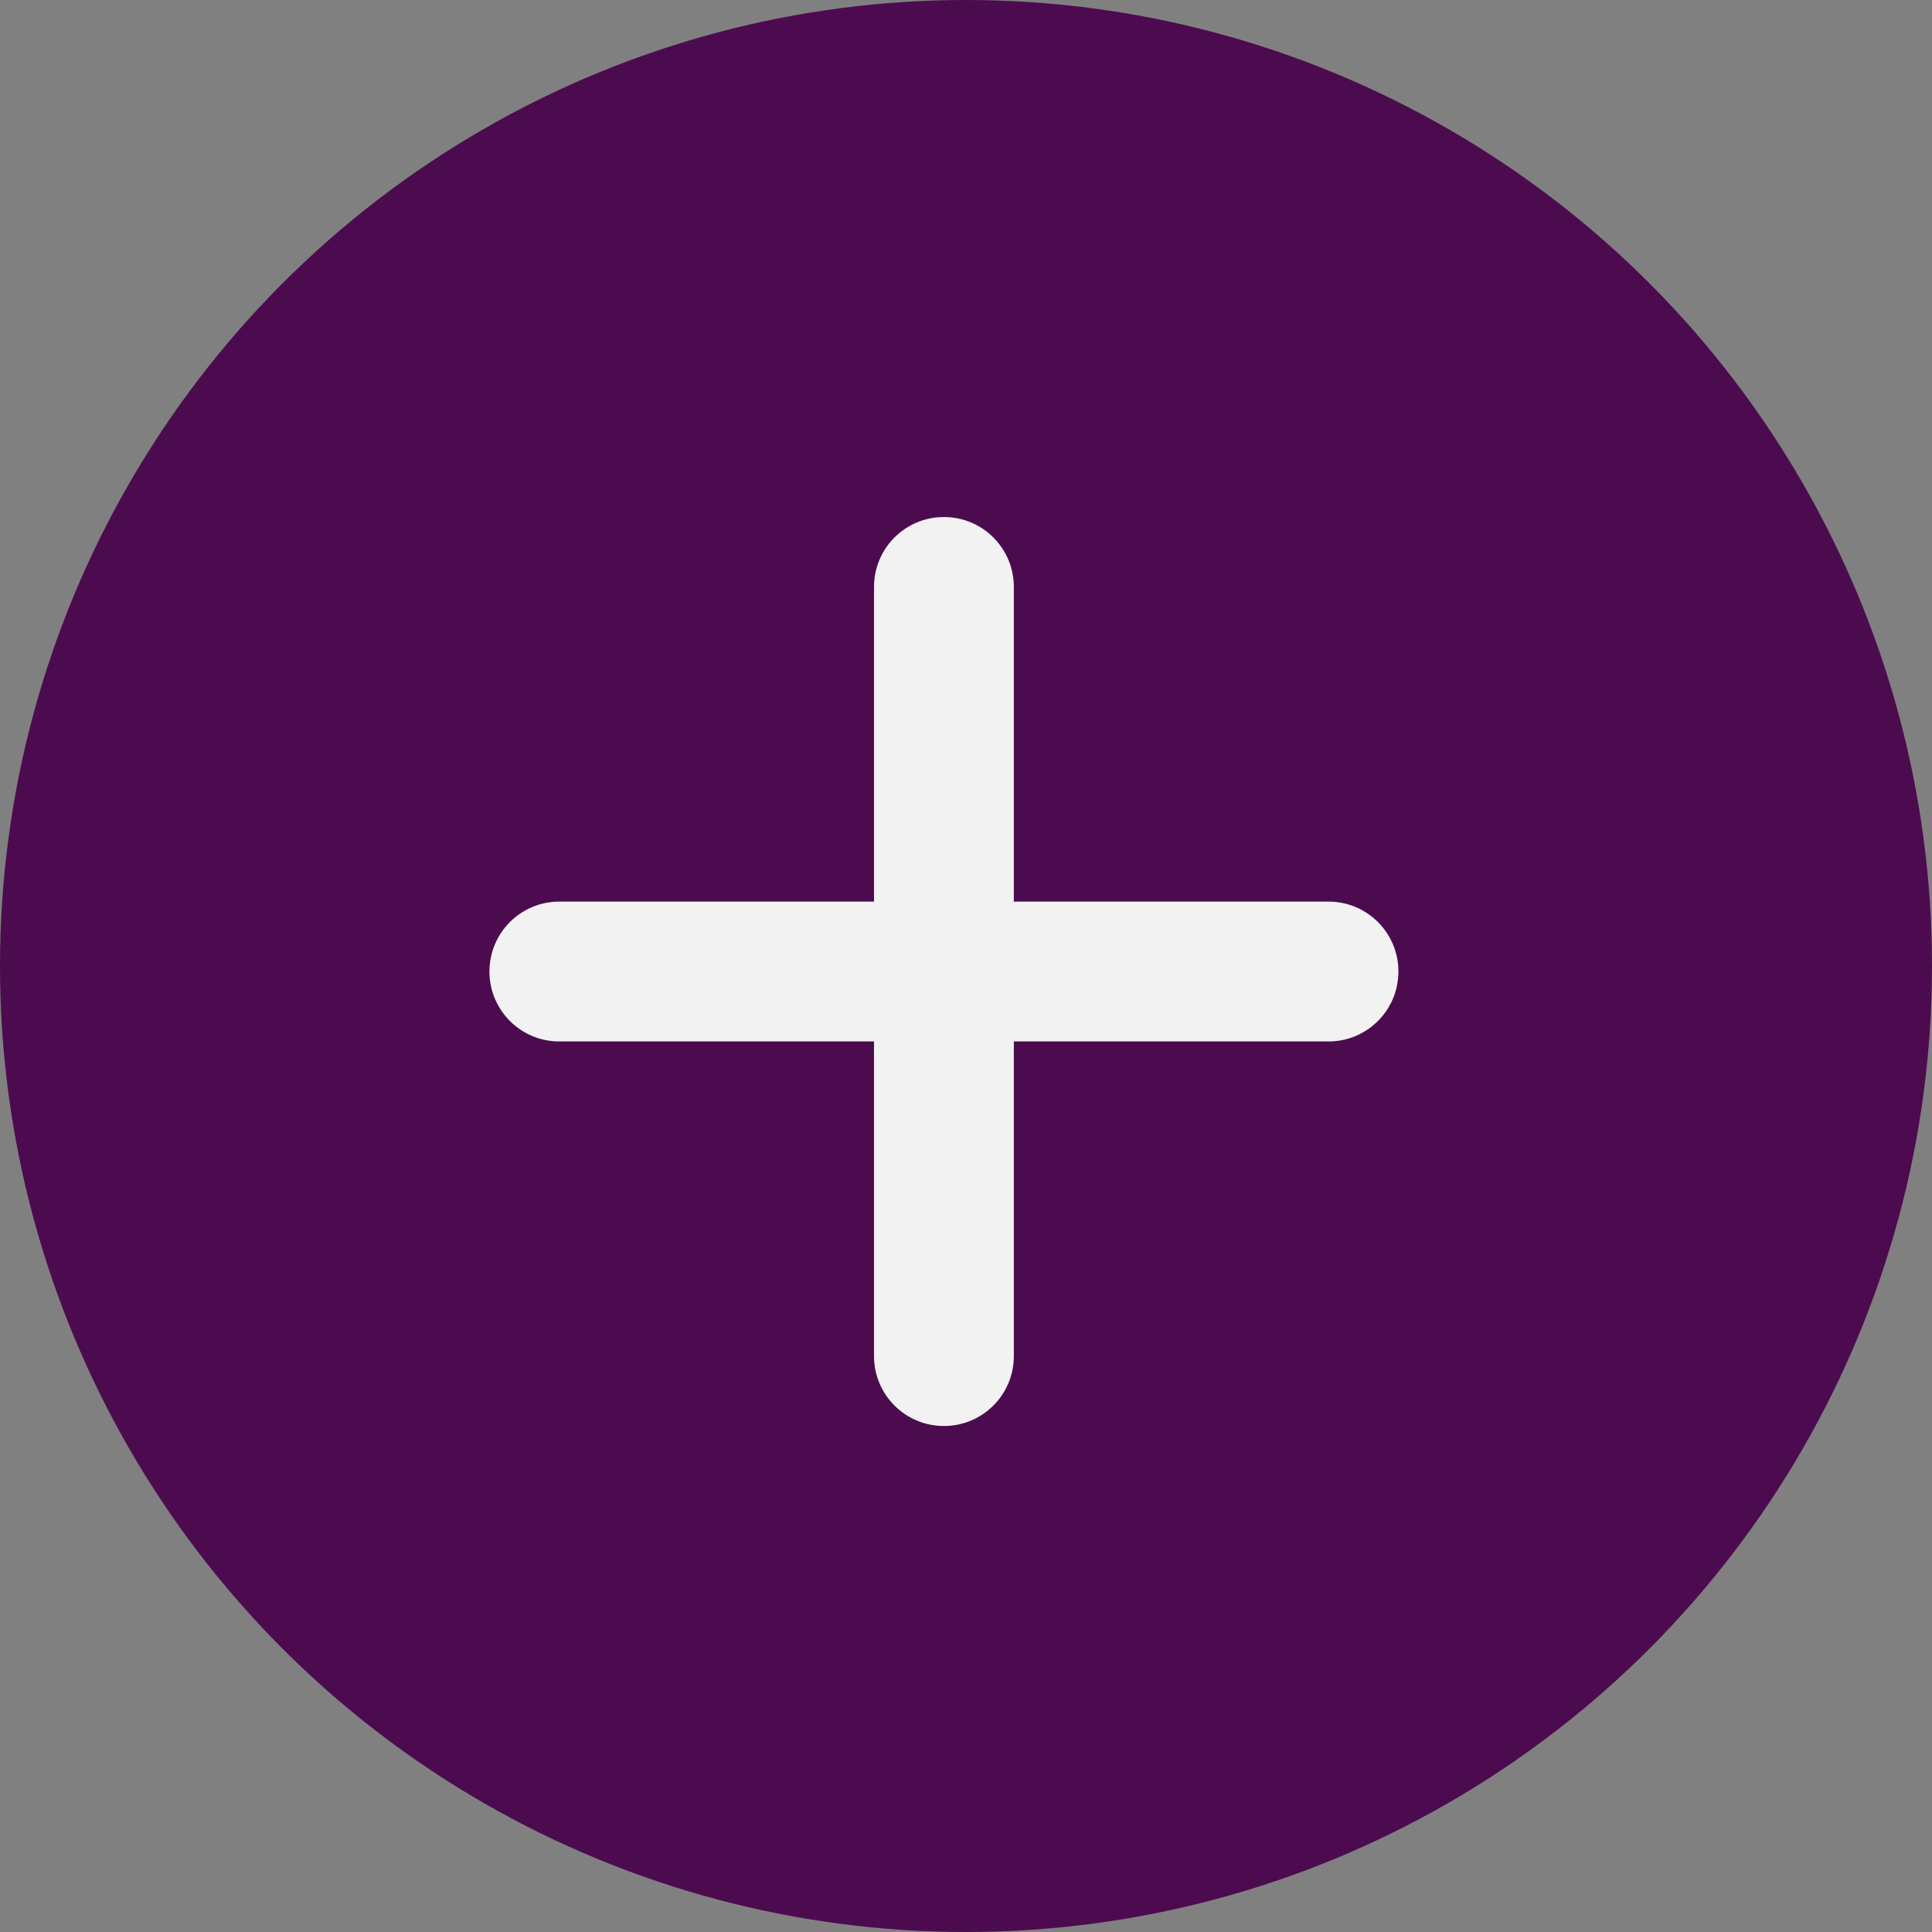
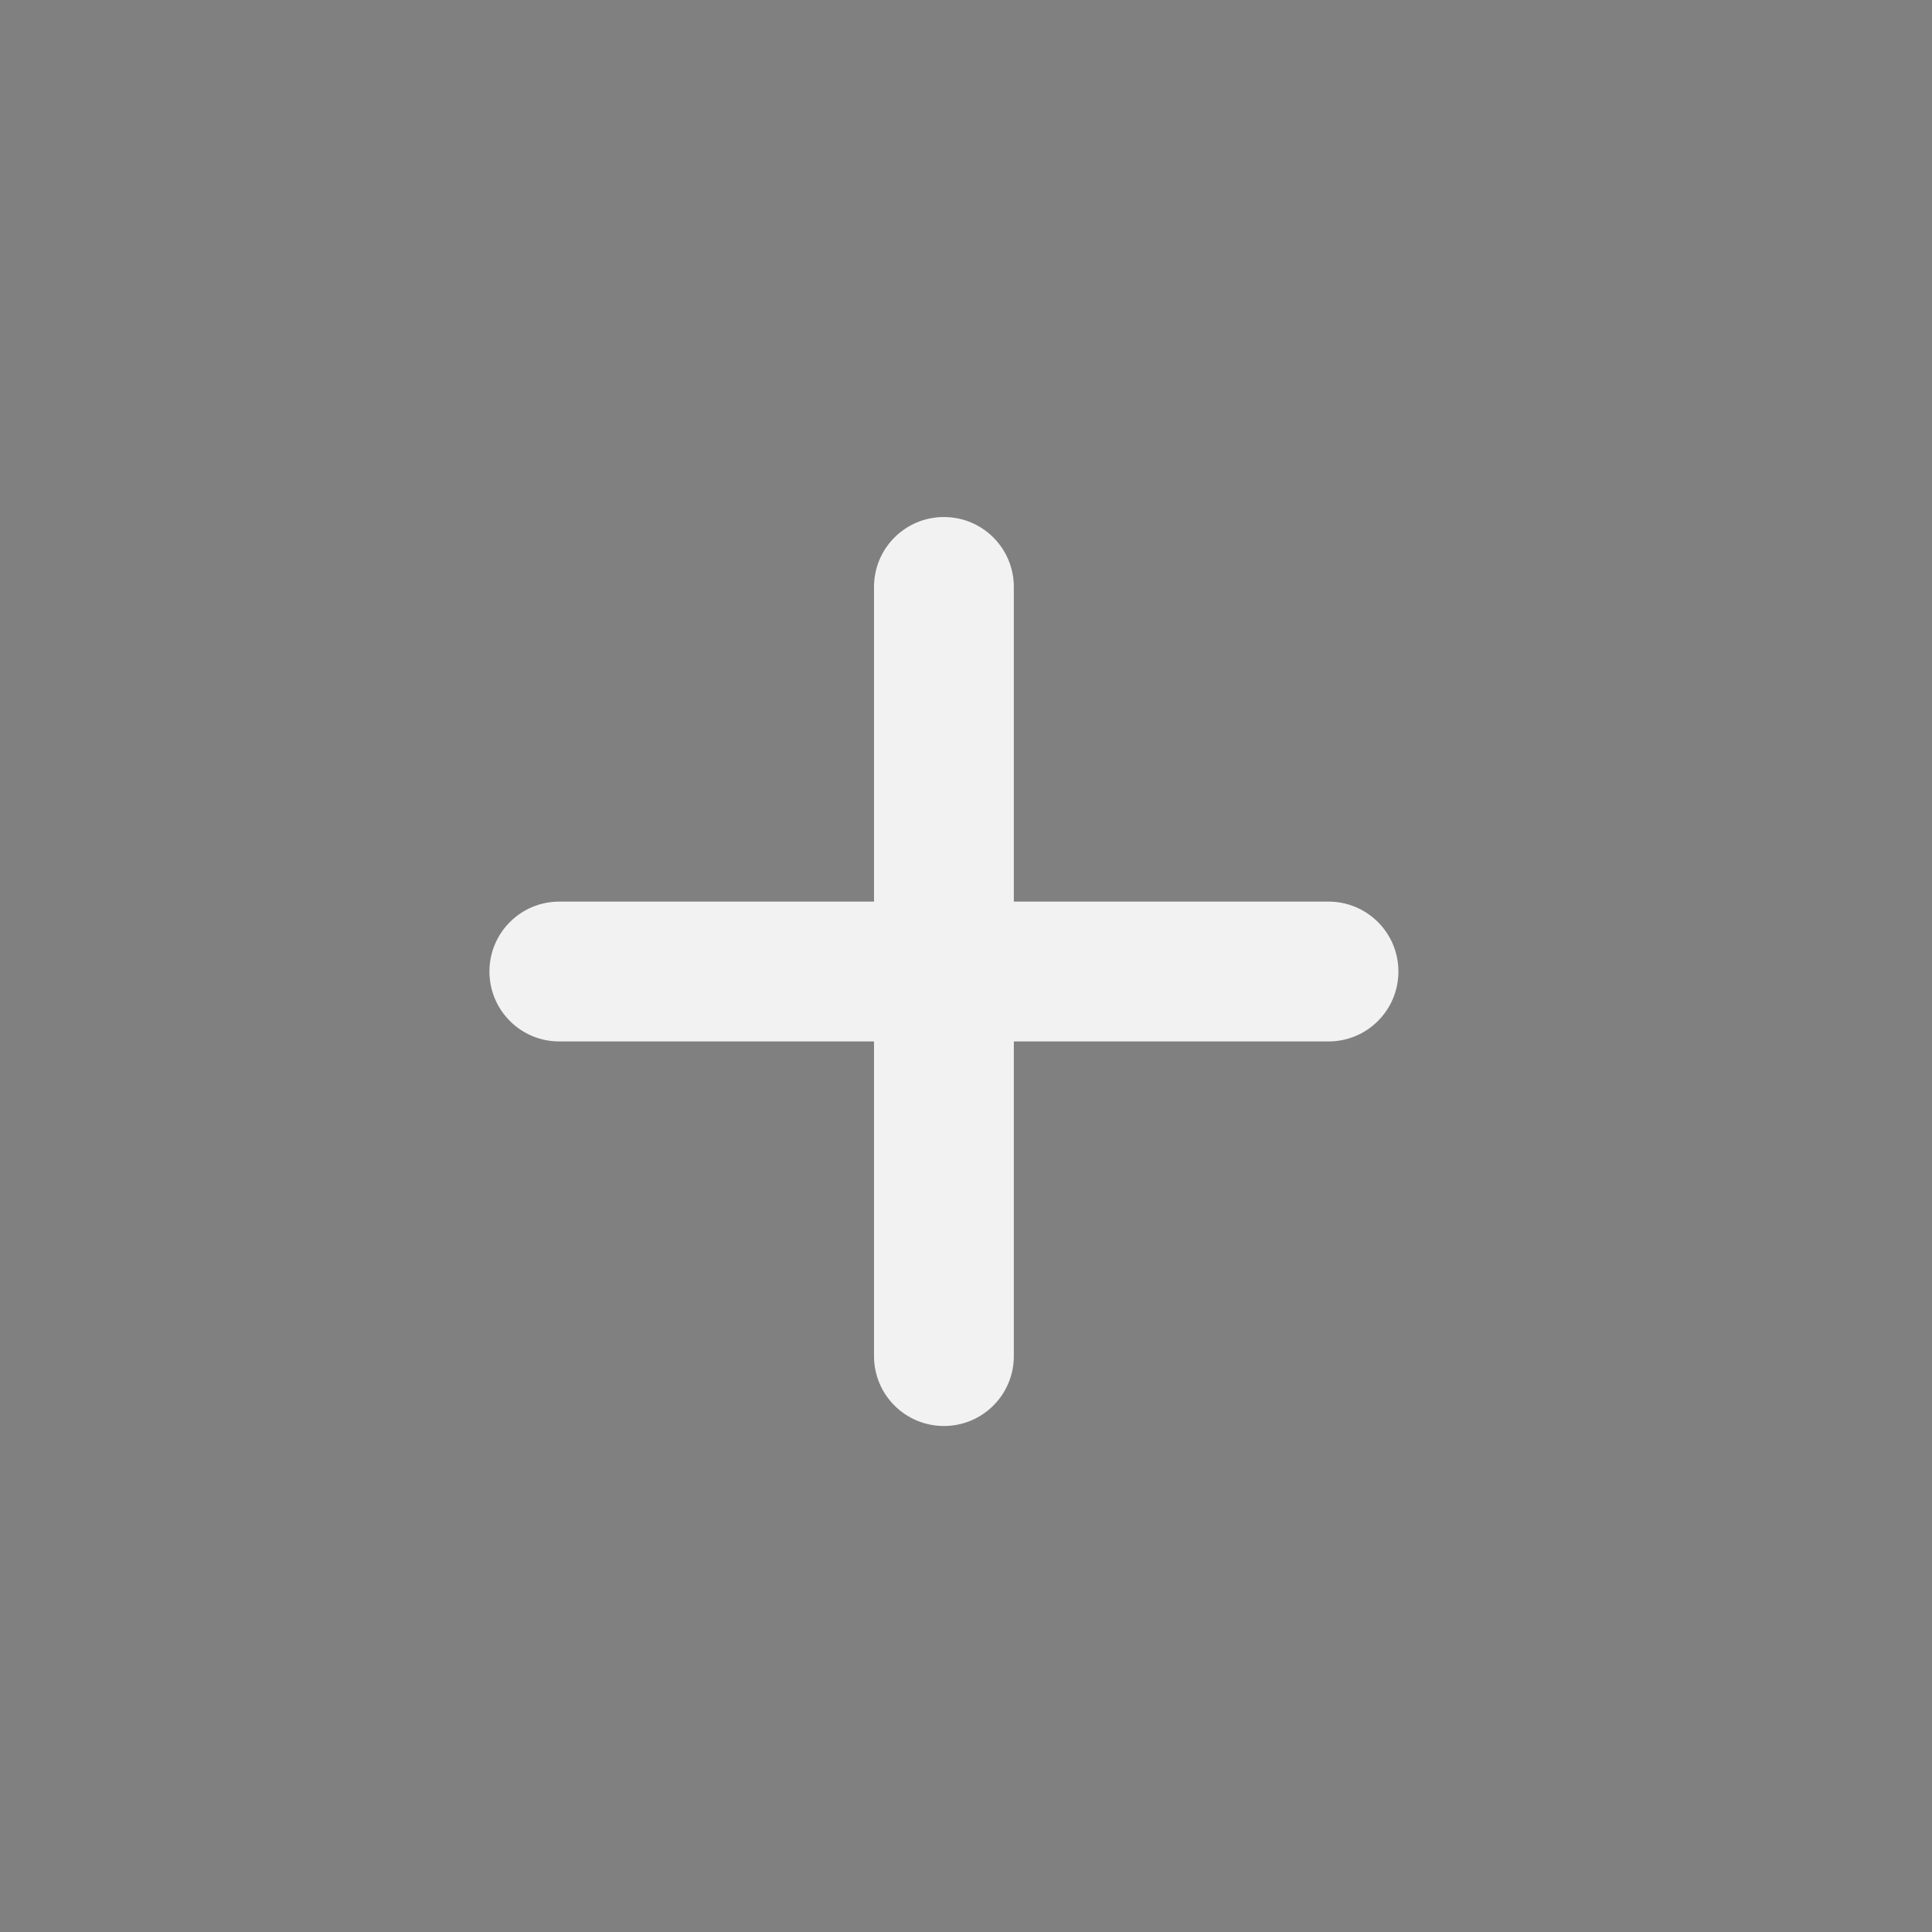
<svg xmlns="http://www.w3.org/2000/svg" width="75" height="75" viewBox="0 0 75 75" fill="none">
  <rect x="0" y="0" width="75" height="75" fill="#808080" stroke="none" />
-   <circle cx="37.5" cy="37.5" r="37.5" fill="#4C0B4F" />
  <path d="M39.357 22.786C39.357 21.284 38.144 20.071 36.643 20.071C35.142 20.071 33.929 21.284 33.929 22.786V35H21.714C20.213 35 19 36.213 19 37.714C19 39.216 20.213 40.429 21.714 40.429H33.929V52.643C33.929 54.144 35.142 55.357 36.643 55.357C38.144 55.357 39.357 54.144 39.357 52.643V40.429H51.571C53.073 40.429 54.286 39.216 54.286 37.714C54.286 36.213 53.073 35 51.571 35H39.357V22.786Z" fill="#F2F2F2" />
</svg>